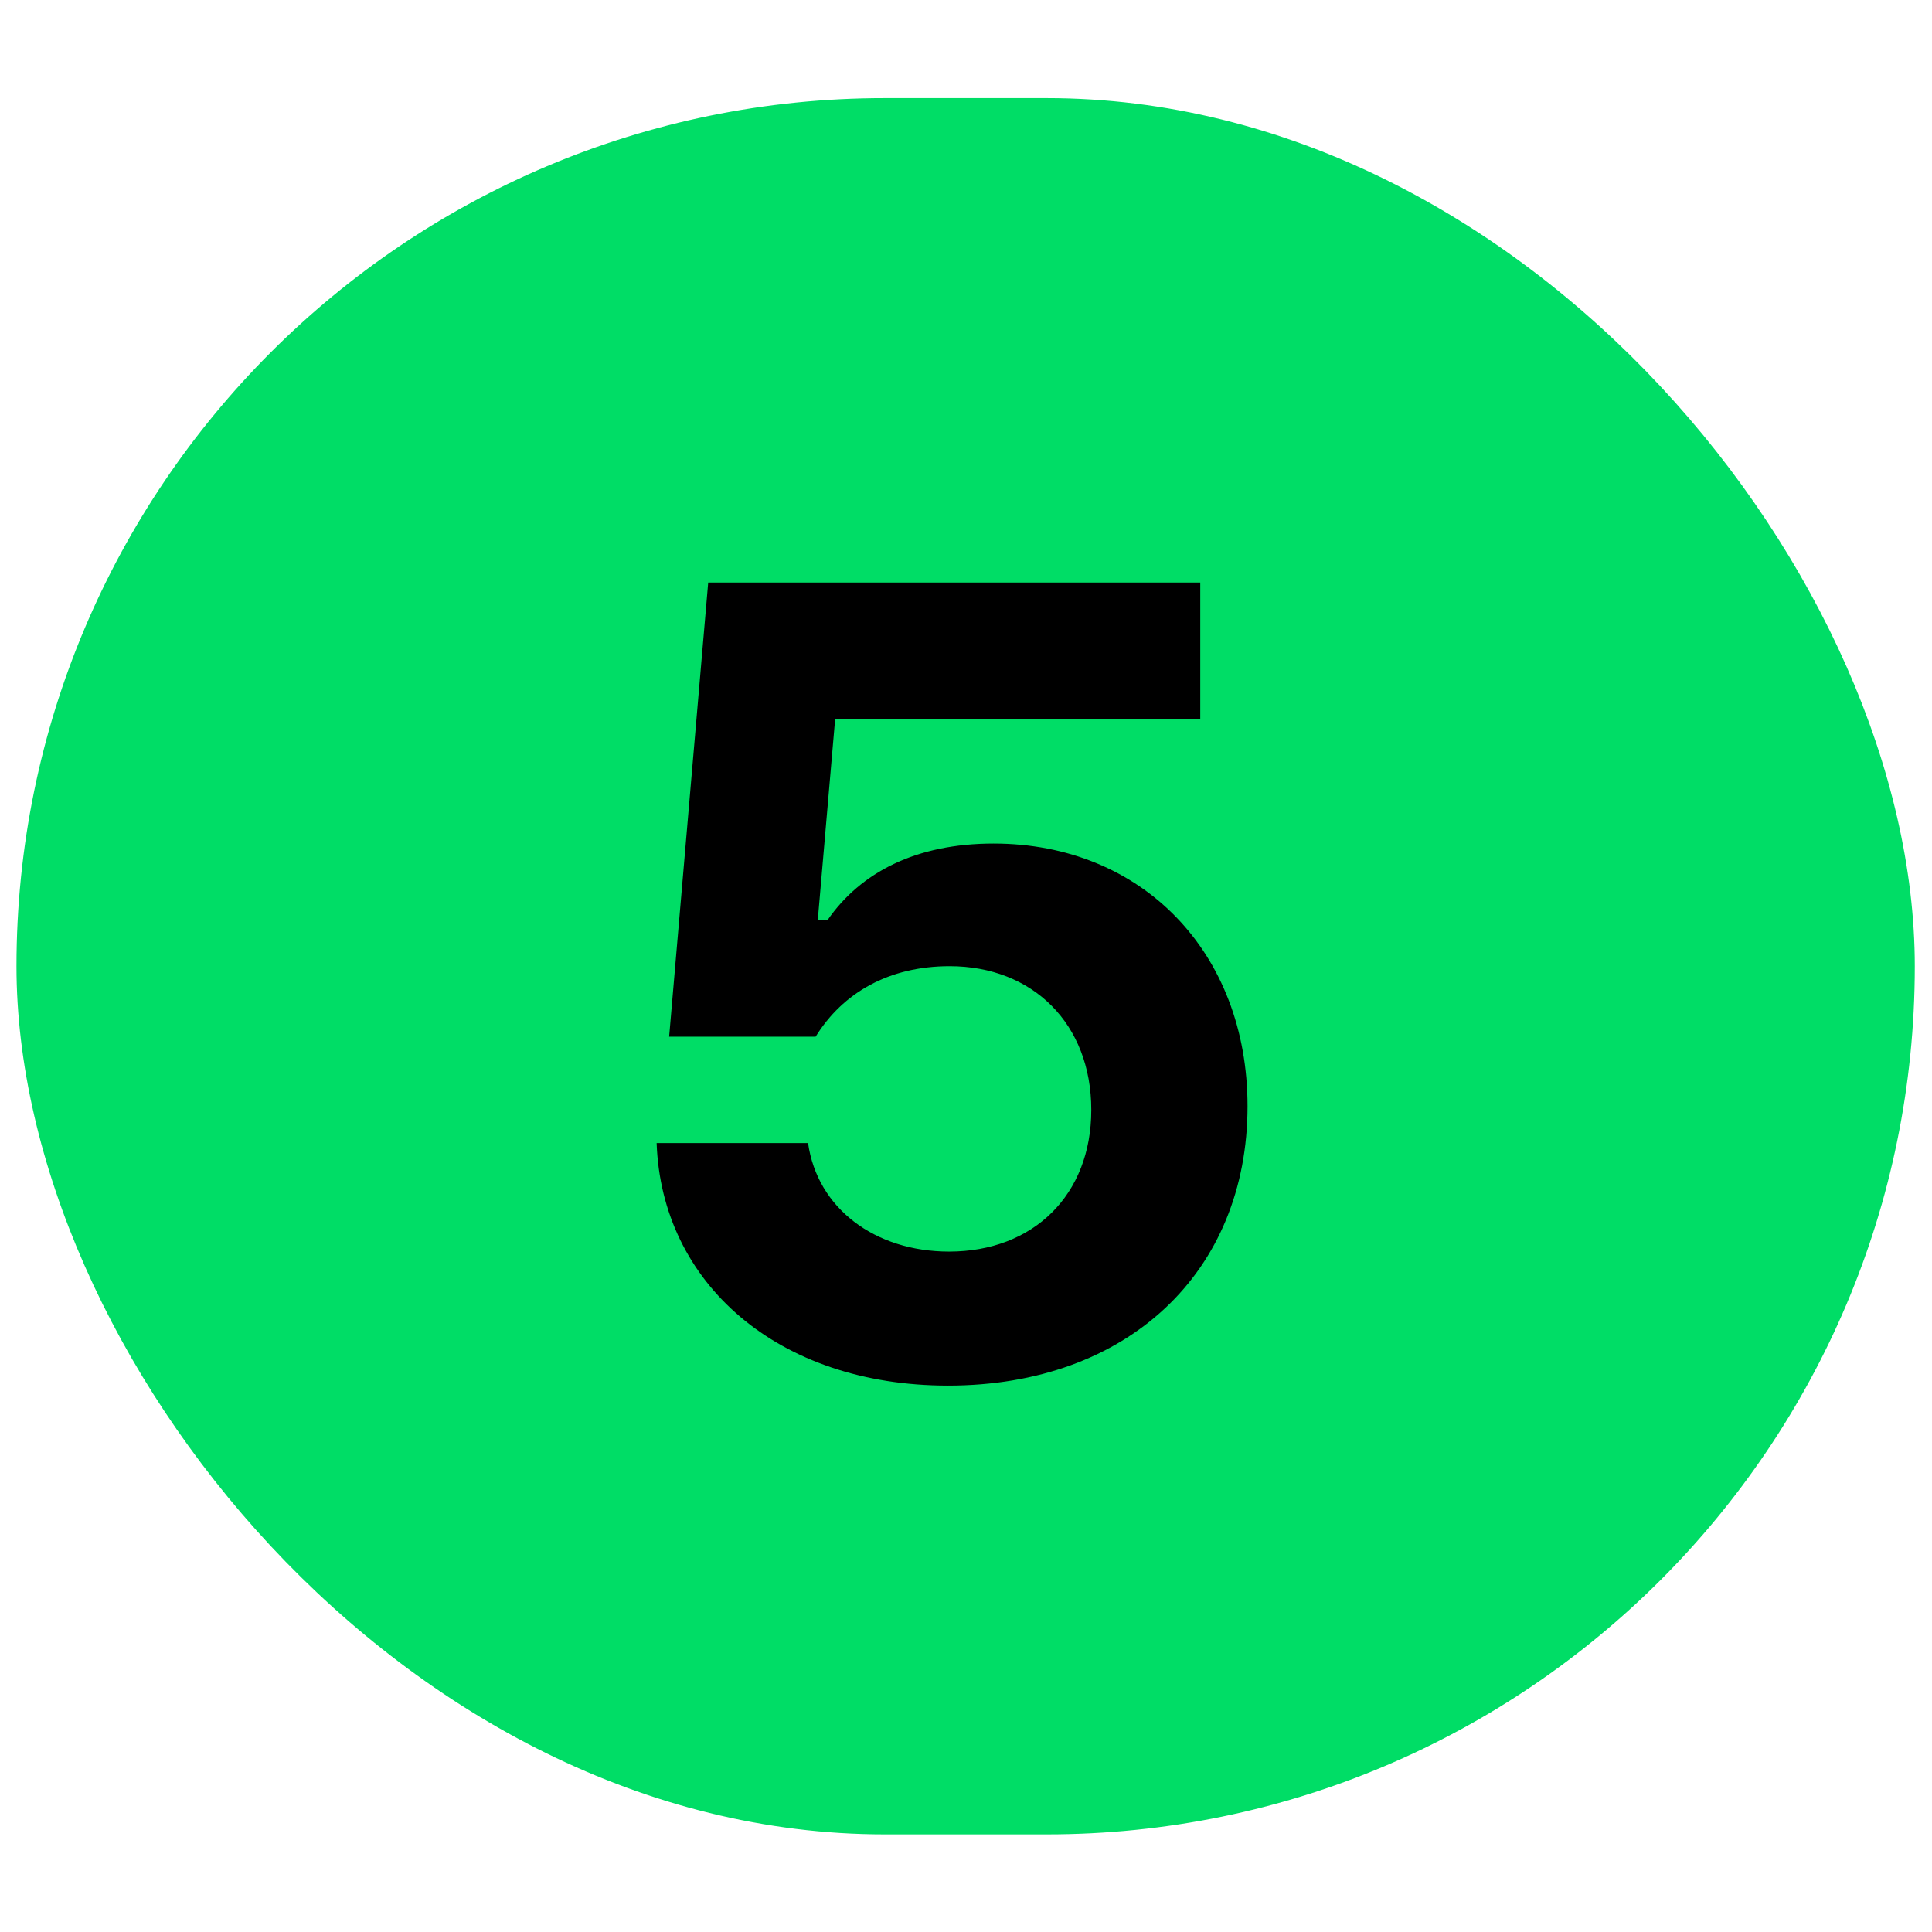
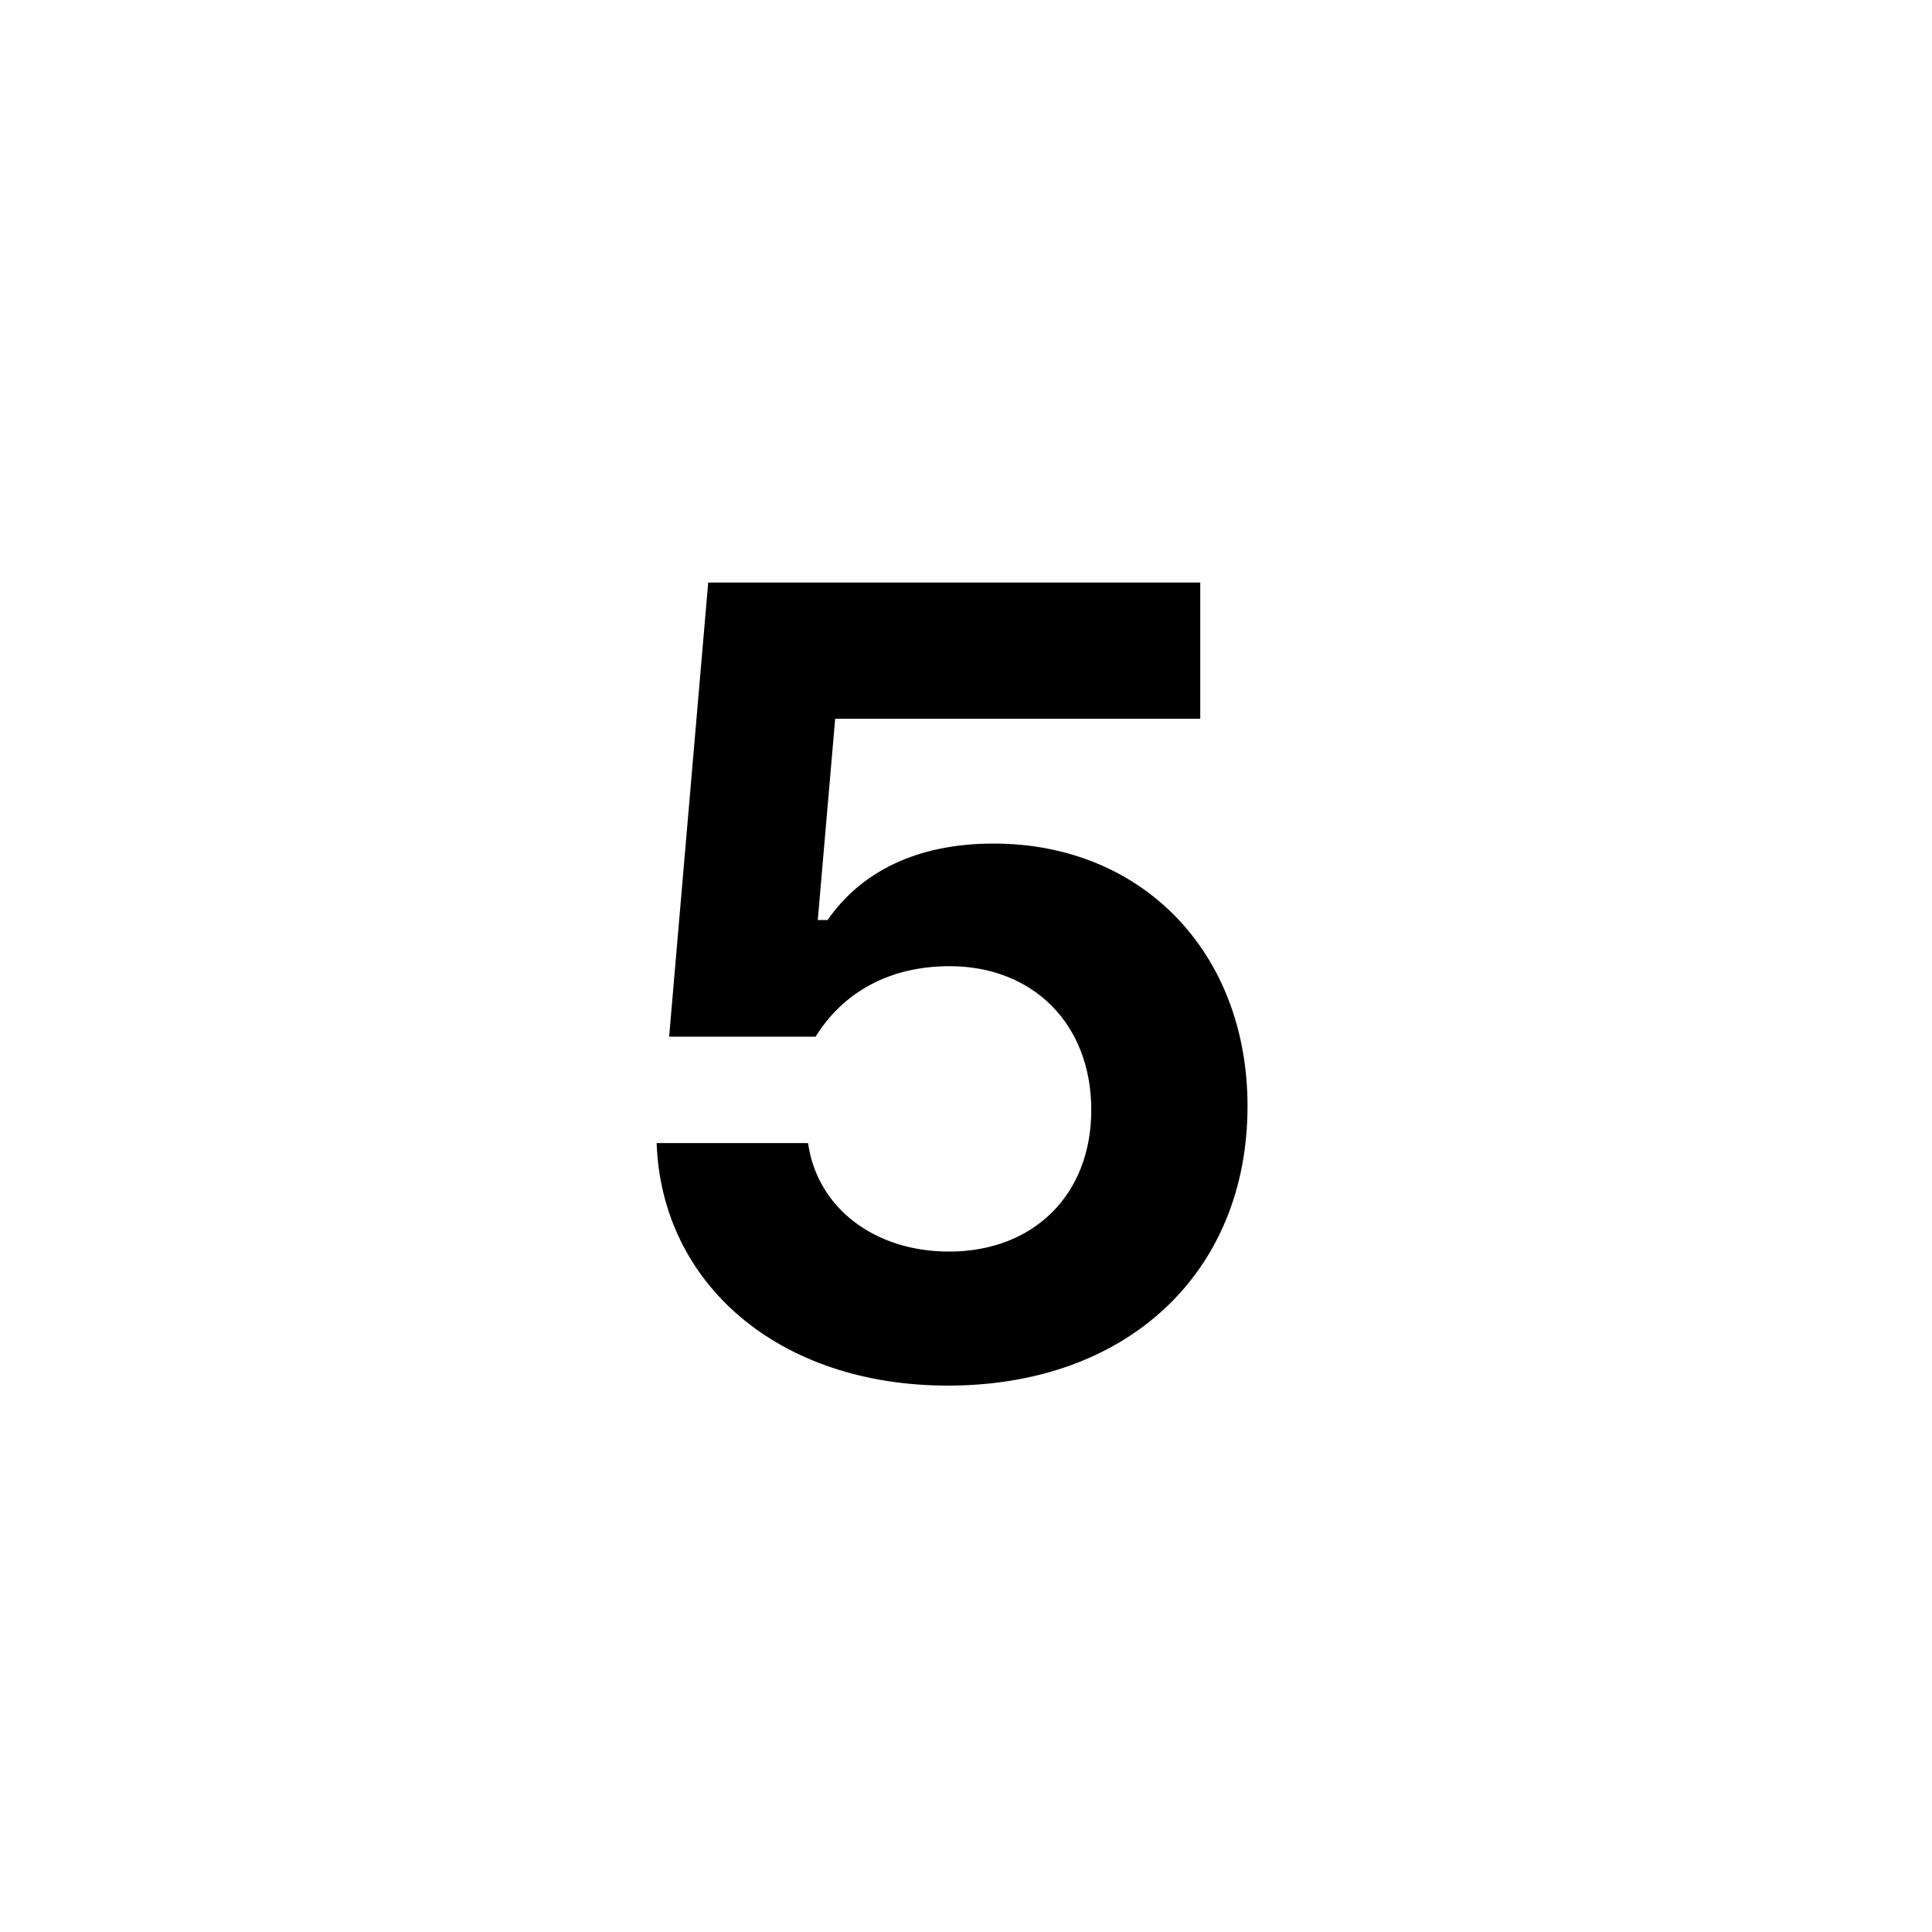
<svg xmlns="http://www.w3.org/2000/svg" width="32" height="32" fill="none">
  <path fill="#fff" d="M0 0h32v32H0z" />
-   <rect width="31.442" height="28.758" x=".273" y="1.625" fill="#0D6" rx="14.379" />
  <path fill="#000" d="M15.702 22.95c-2.822 0-4.745-1.699-4.826-4.017h2.508c.152 1.078 1.105 1.797 2.336 1.797 1.393 0 2.355-.935 2.355-2.346 0-1.428-.971-2.381-2.346-2.381-1.006 0-1.77.44-2.22 1.168h-2.426l.647-7.522h8.15v2.256h-6.047l-.288 3.334h.162c.548-.79 1.465-1.267 2.75-1.267 2.462 0 4.206 1.806 4.206 4.35 0 2.75-1.986 4.628-4.96 4.628z" />
</svg>